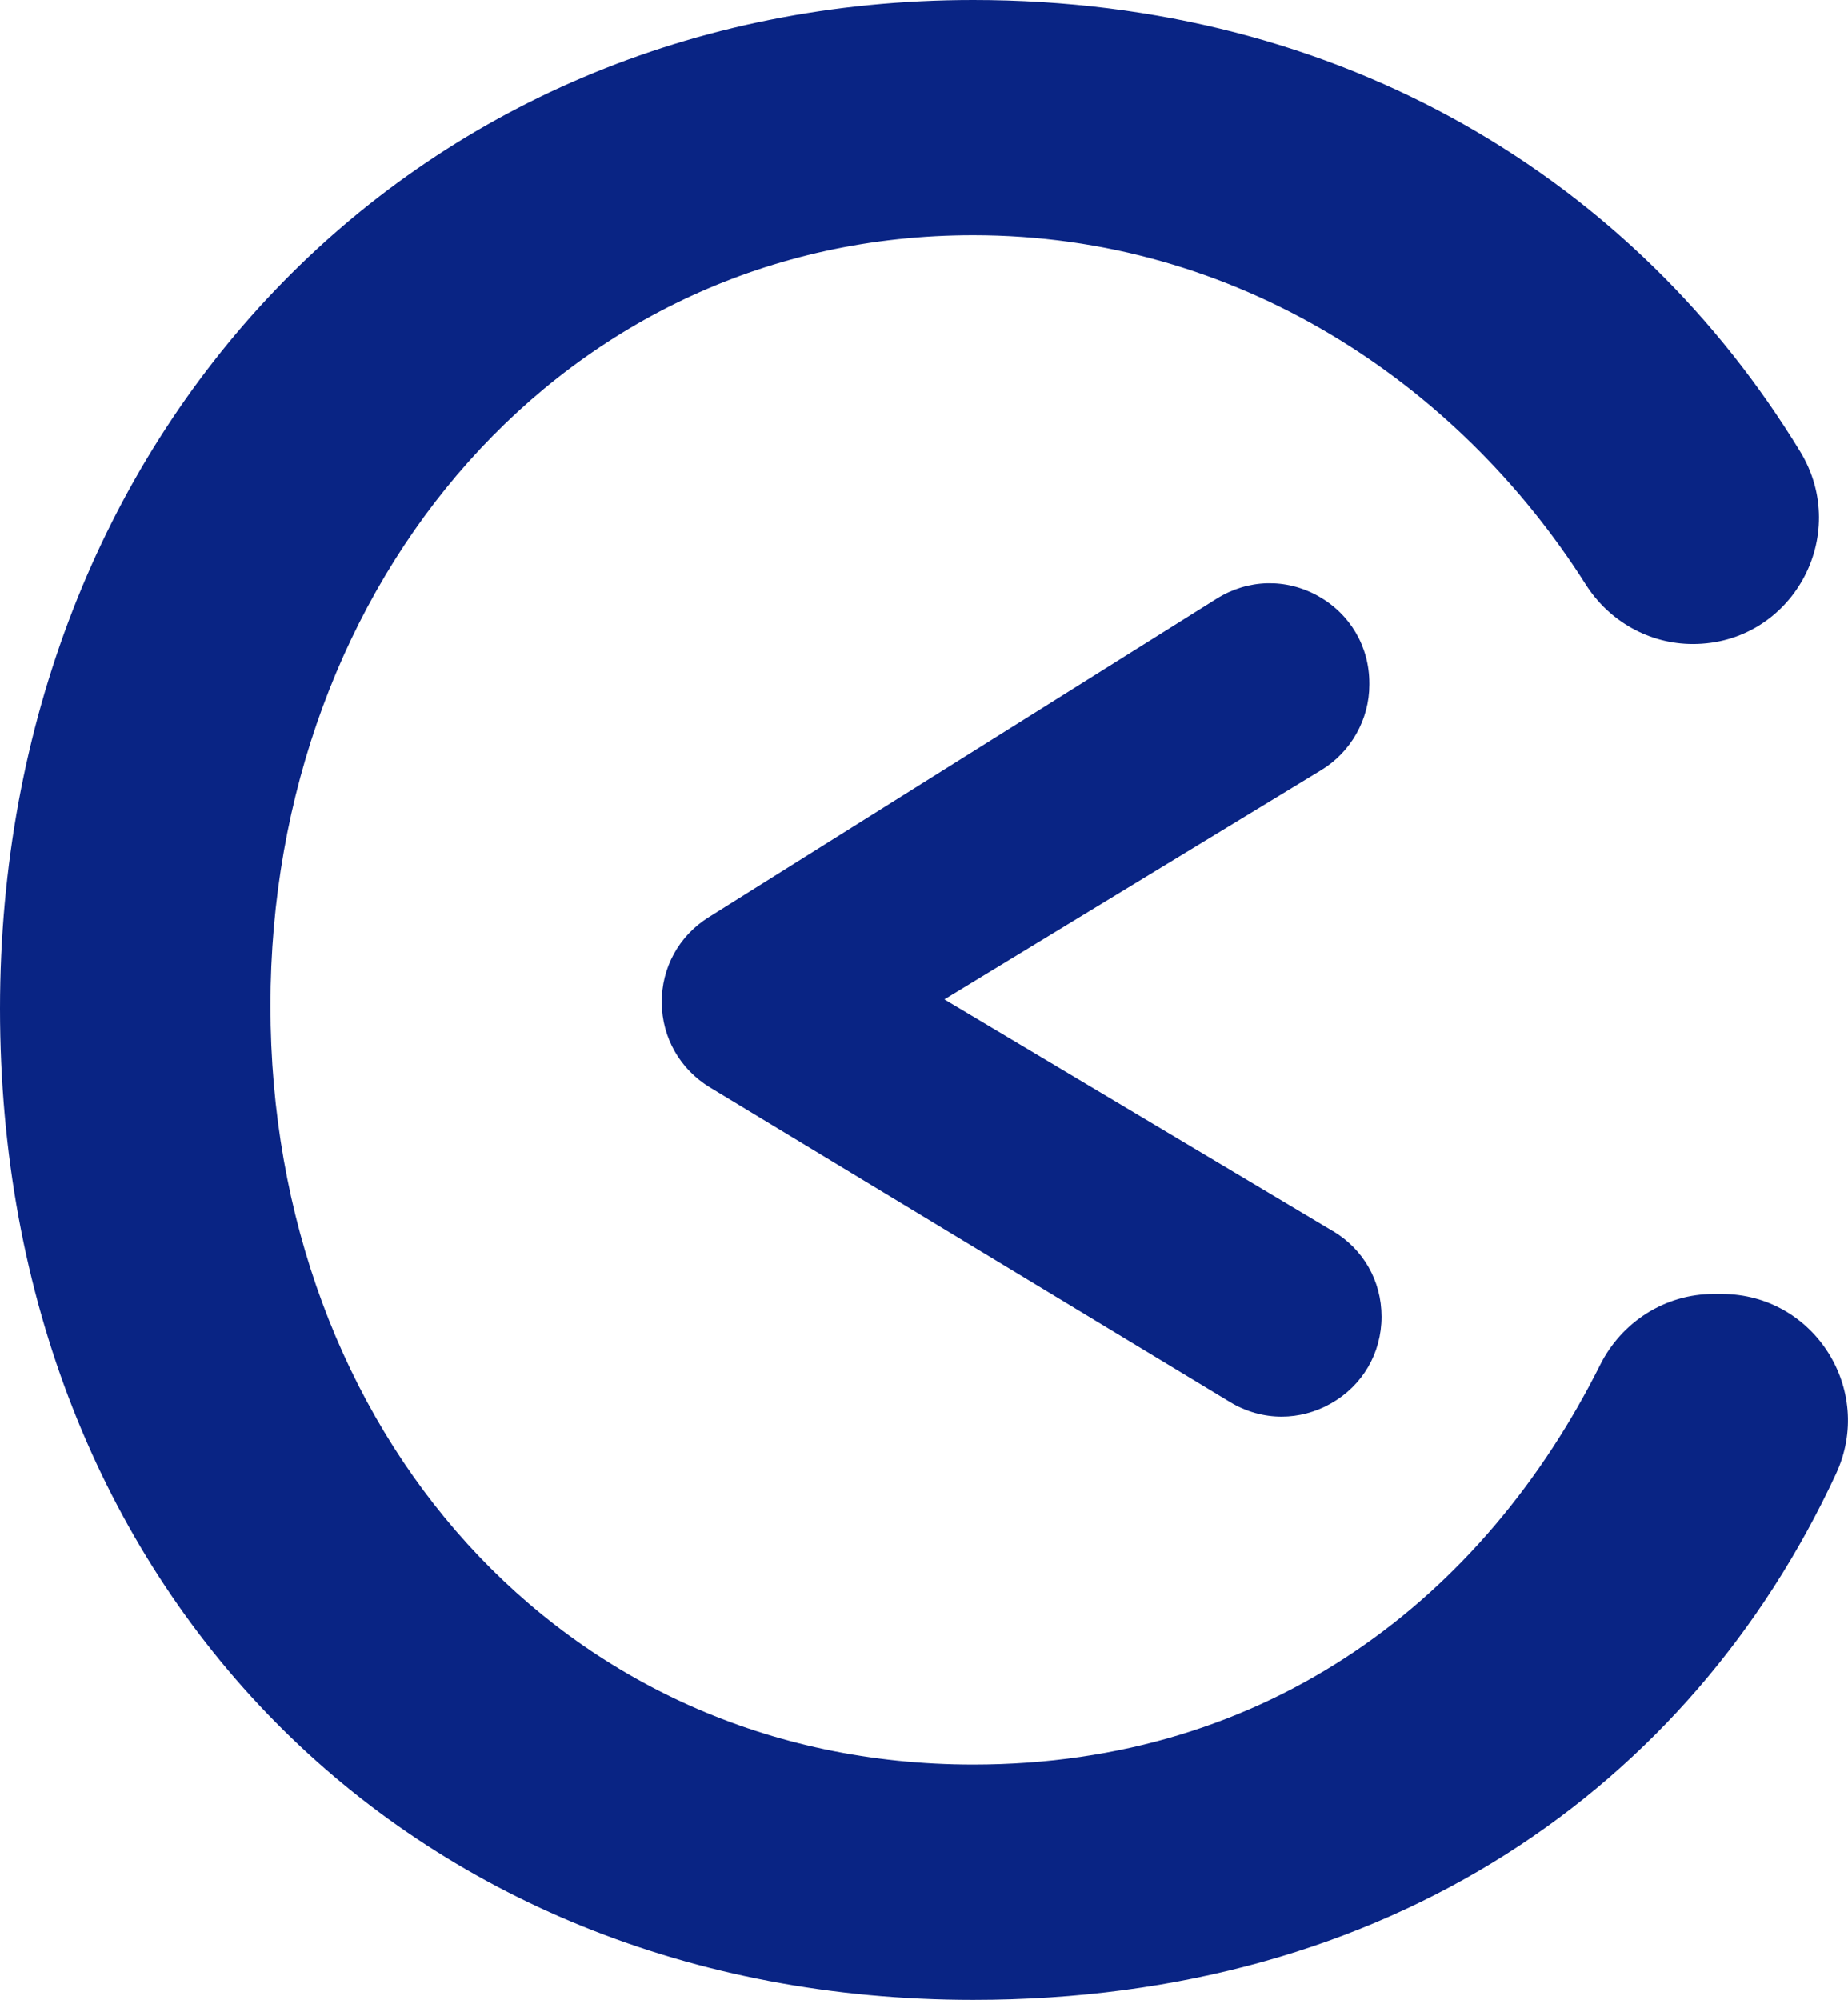
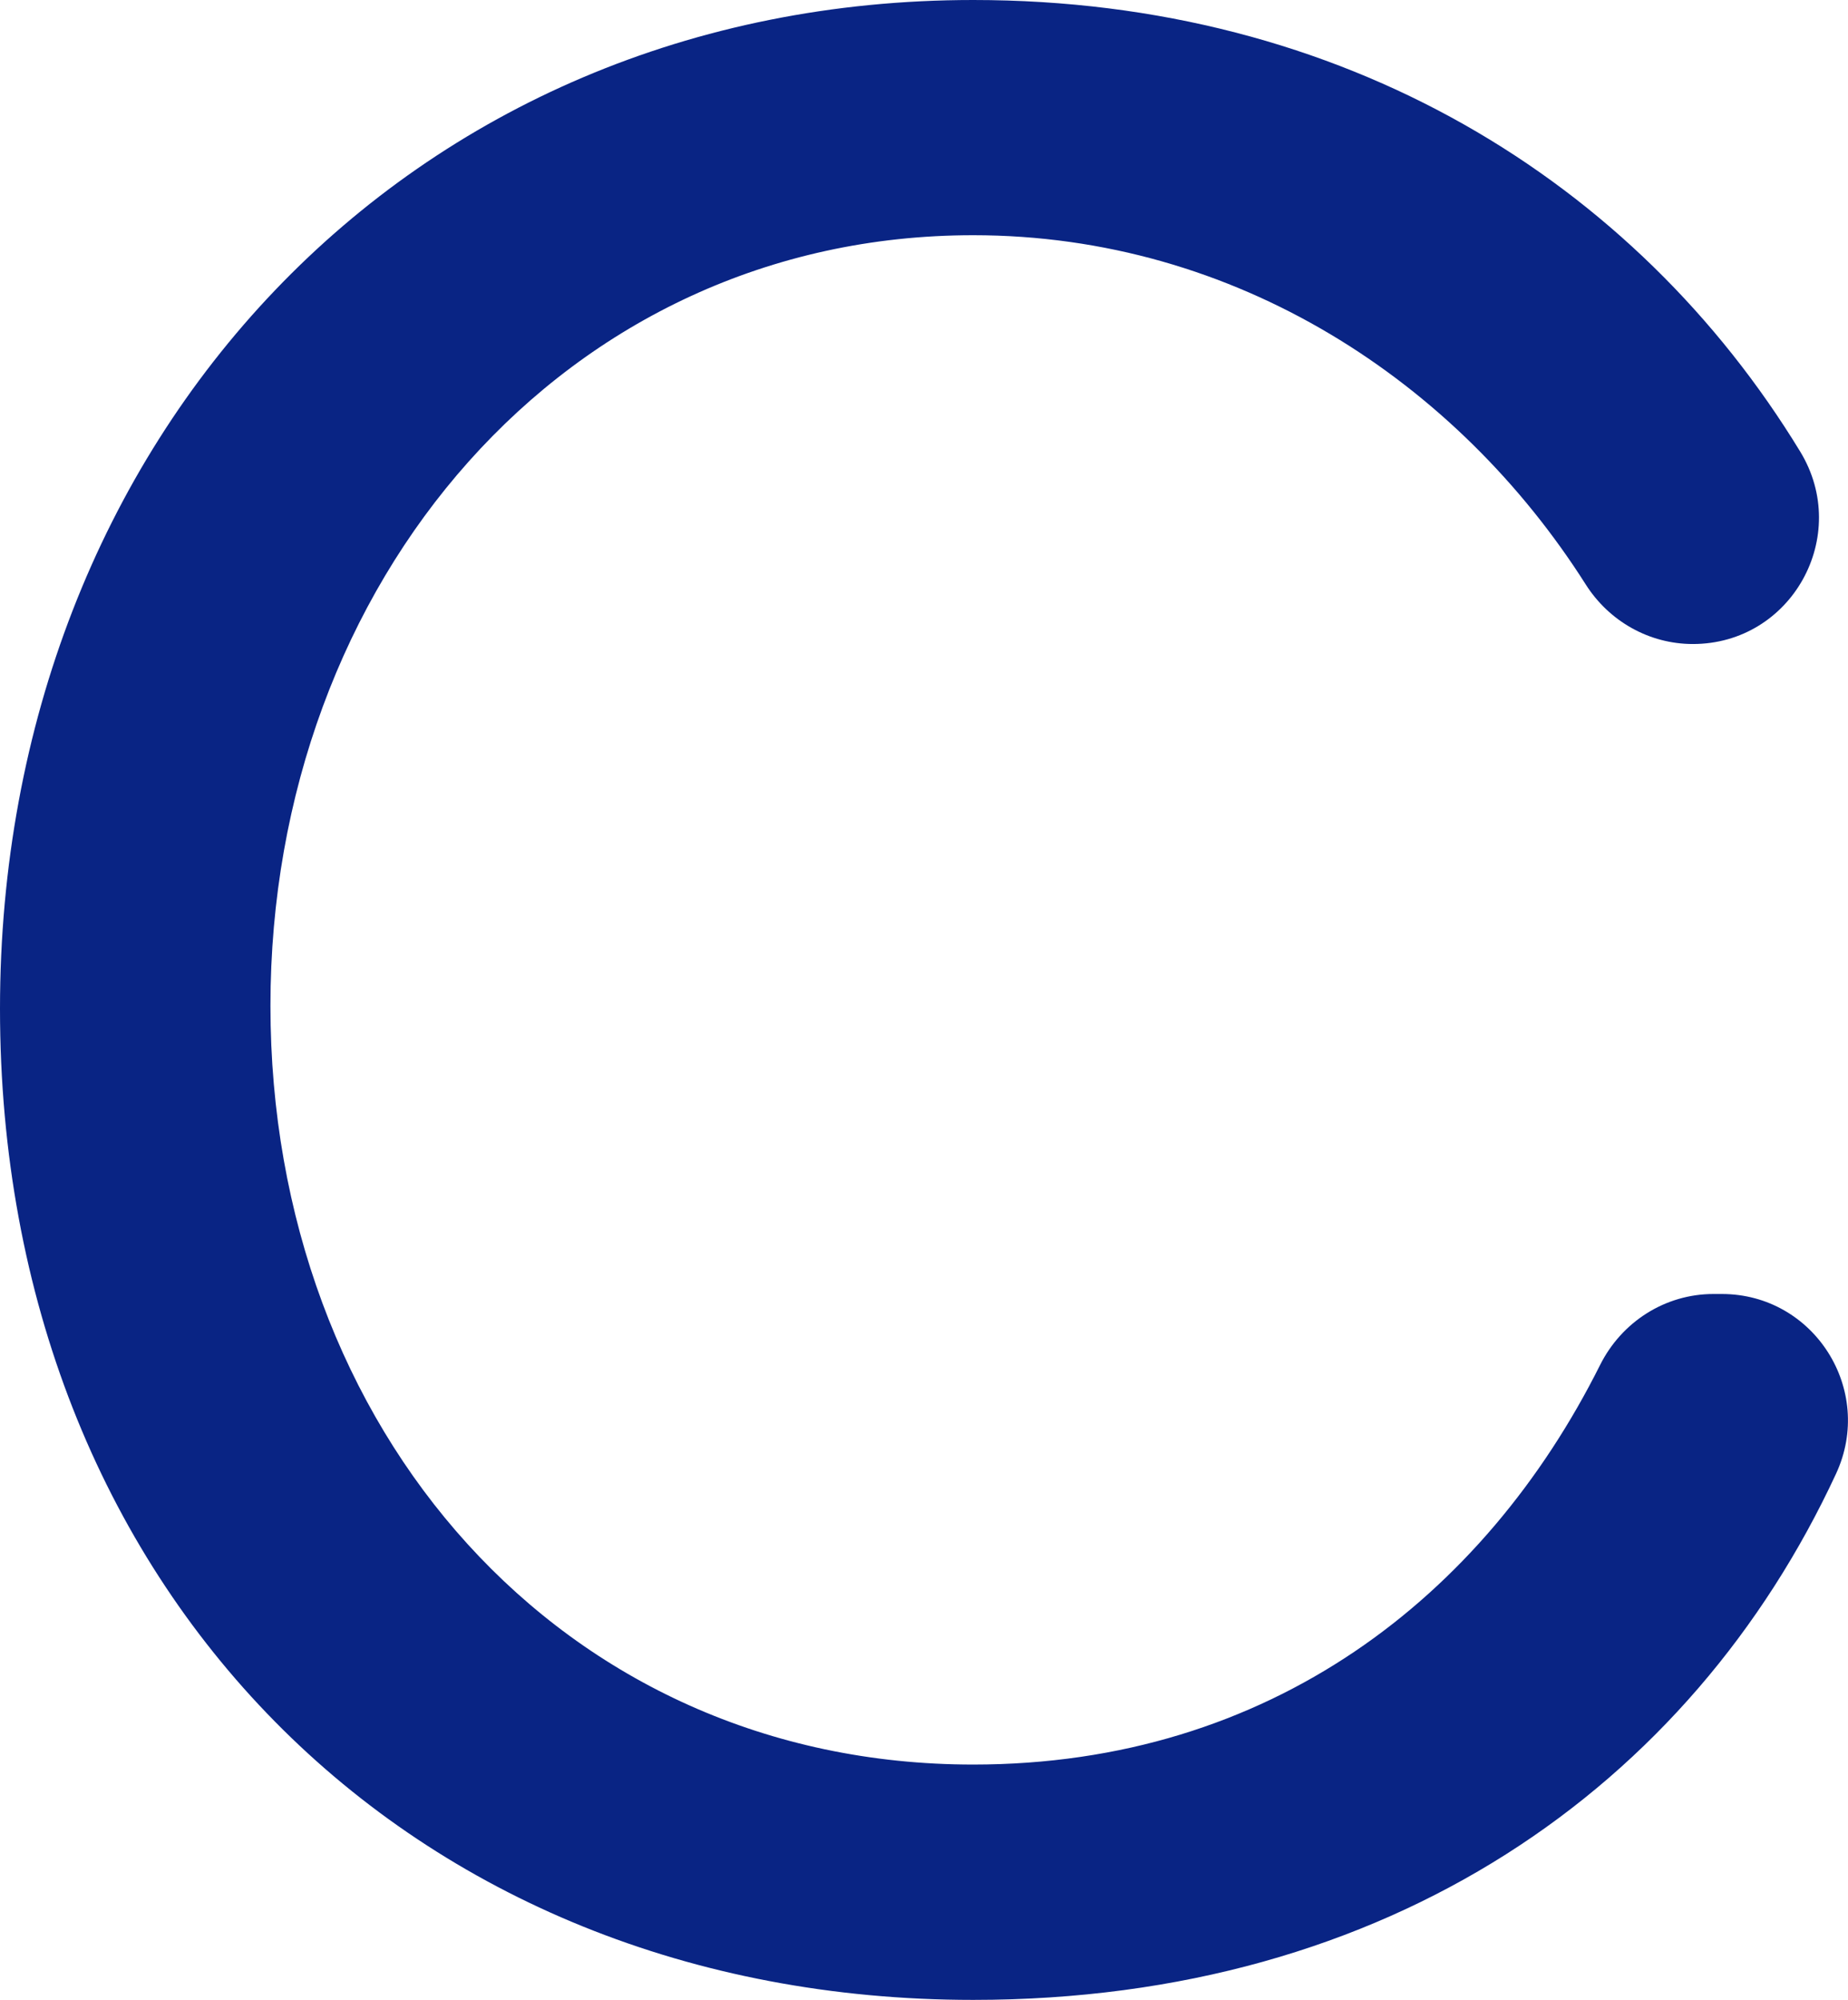
<svg xmlns="http://www.w3.org/2000/svg" id="Capa_1" data-name="Capa 1" viewBox="0 0 148.76 160.95">
  <defs>
    <style>
      .cls-1 {
        fill: #092484;
        stroke-width: 0px;
      }
    </style>
  </defs>
  <path class="cls-1" d="m0,81.18C0,35.26,32.9,0,78.34,0c29.82,0,53.31,14.58,66.57,36.34,4.14,6.79-.69,15.49-8.64,15.49h0c-3.51,0-6.74-1.83-8.62-4.79-10.33-16.28-28.14-28.11-49.31-28.11-32.9,0-56.57,27.93-56.57,62.01s23.43,61.07,56.57,61.07c23.89,0,41.13-13.51,50.46-32.15,1.74-3.48,5.24-5.72,9.13-5.72h.67c7.43,0,12.32,7.72,9.2,14.46-11.7,25.22-36,42.35-69.46,42.35C32.9,160.95,0,127.81,0,81.18h0Z" />
-   <path class="cls-1" d="m107.28,99.07l-31.26-18.64,30.35-18.46c2.38-1.45,3.86-4.08,3.86-6.86v-.12c0-2.96-1.55-5.59-4.14-7.03s-5.64-1.35-8.15.22l-40.91,25.65c-2.38,1.49-3.79,4.06-3.76,6.87.02,2.81,1.47,5.35,3.87,6.81l41.88,25.33c1.29.78,2.72,1.17,4.15,1.17,1.35,0,2.71-.35,3.95-1.05,2.56-1.44,4.09-4.06,4.09-6.99s-1.5-5.46-3.92-6.9h-.01Z" />
</svg>